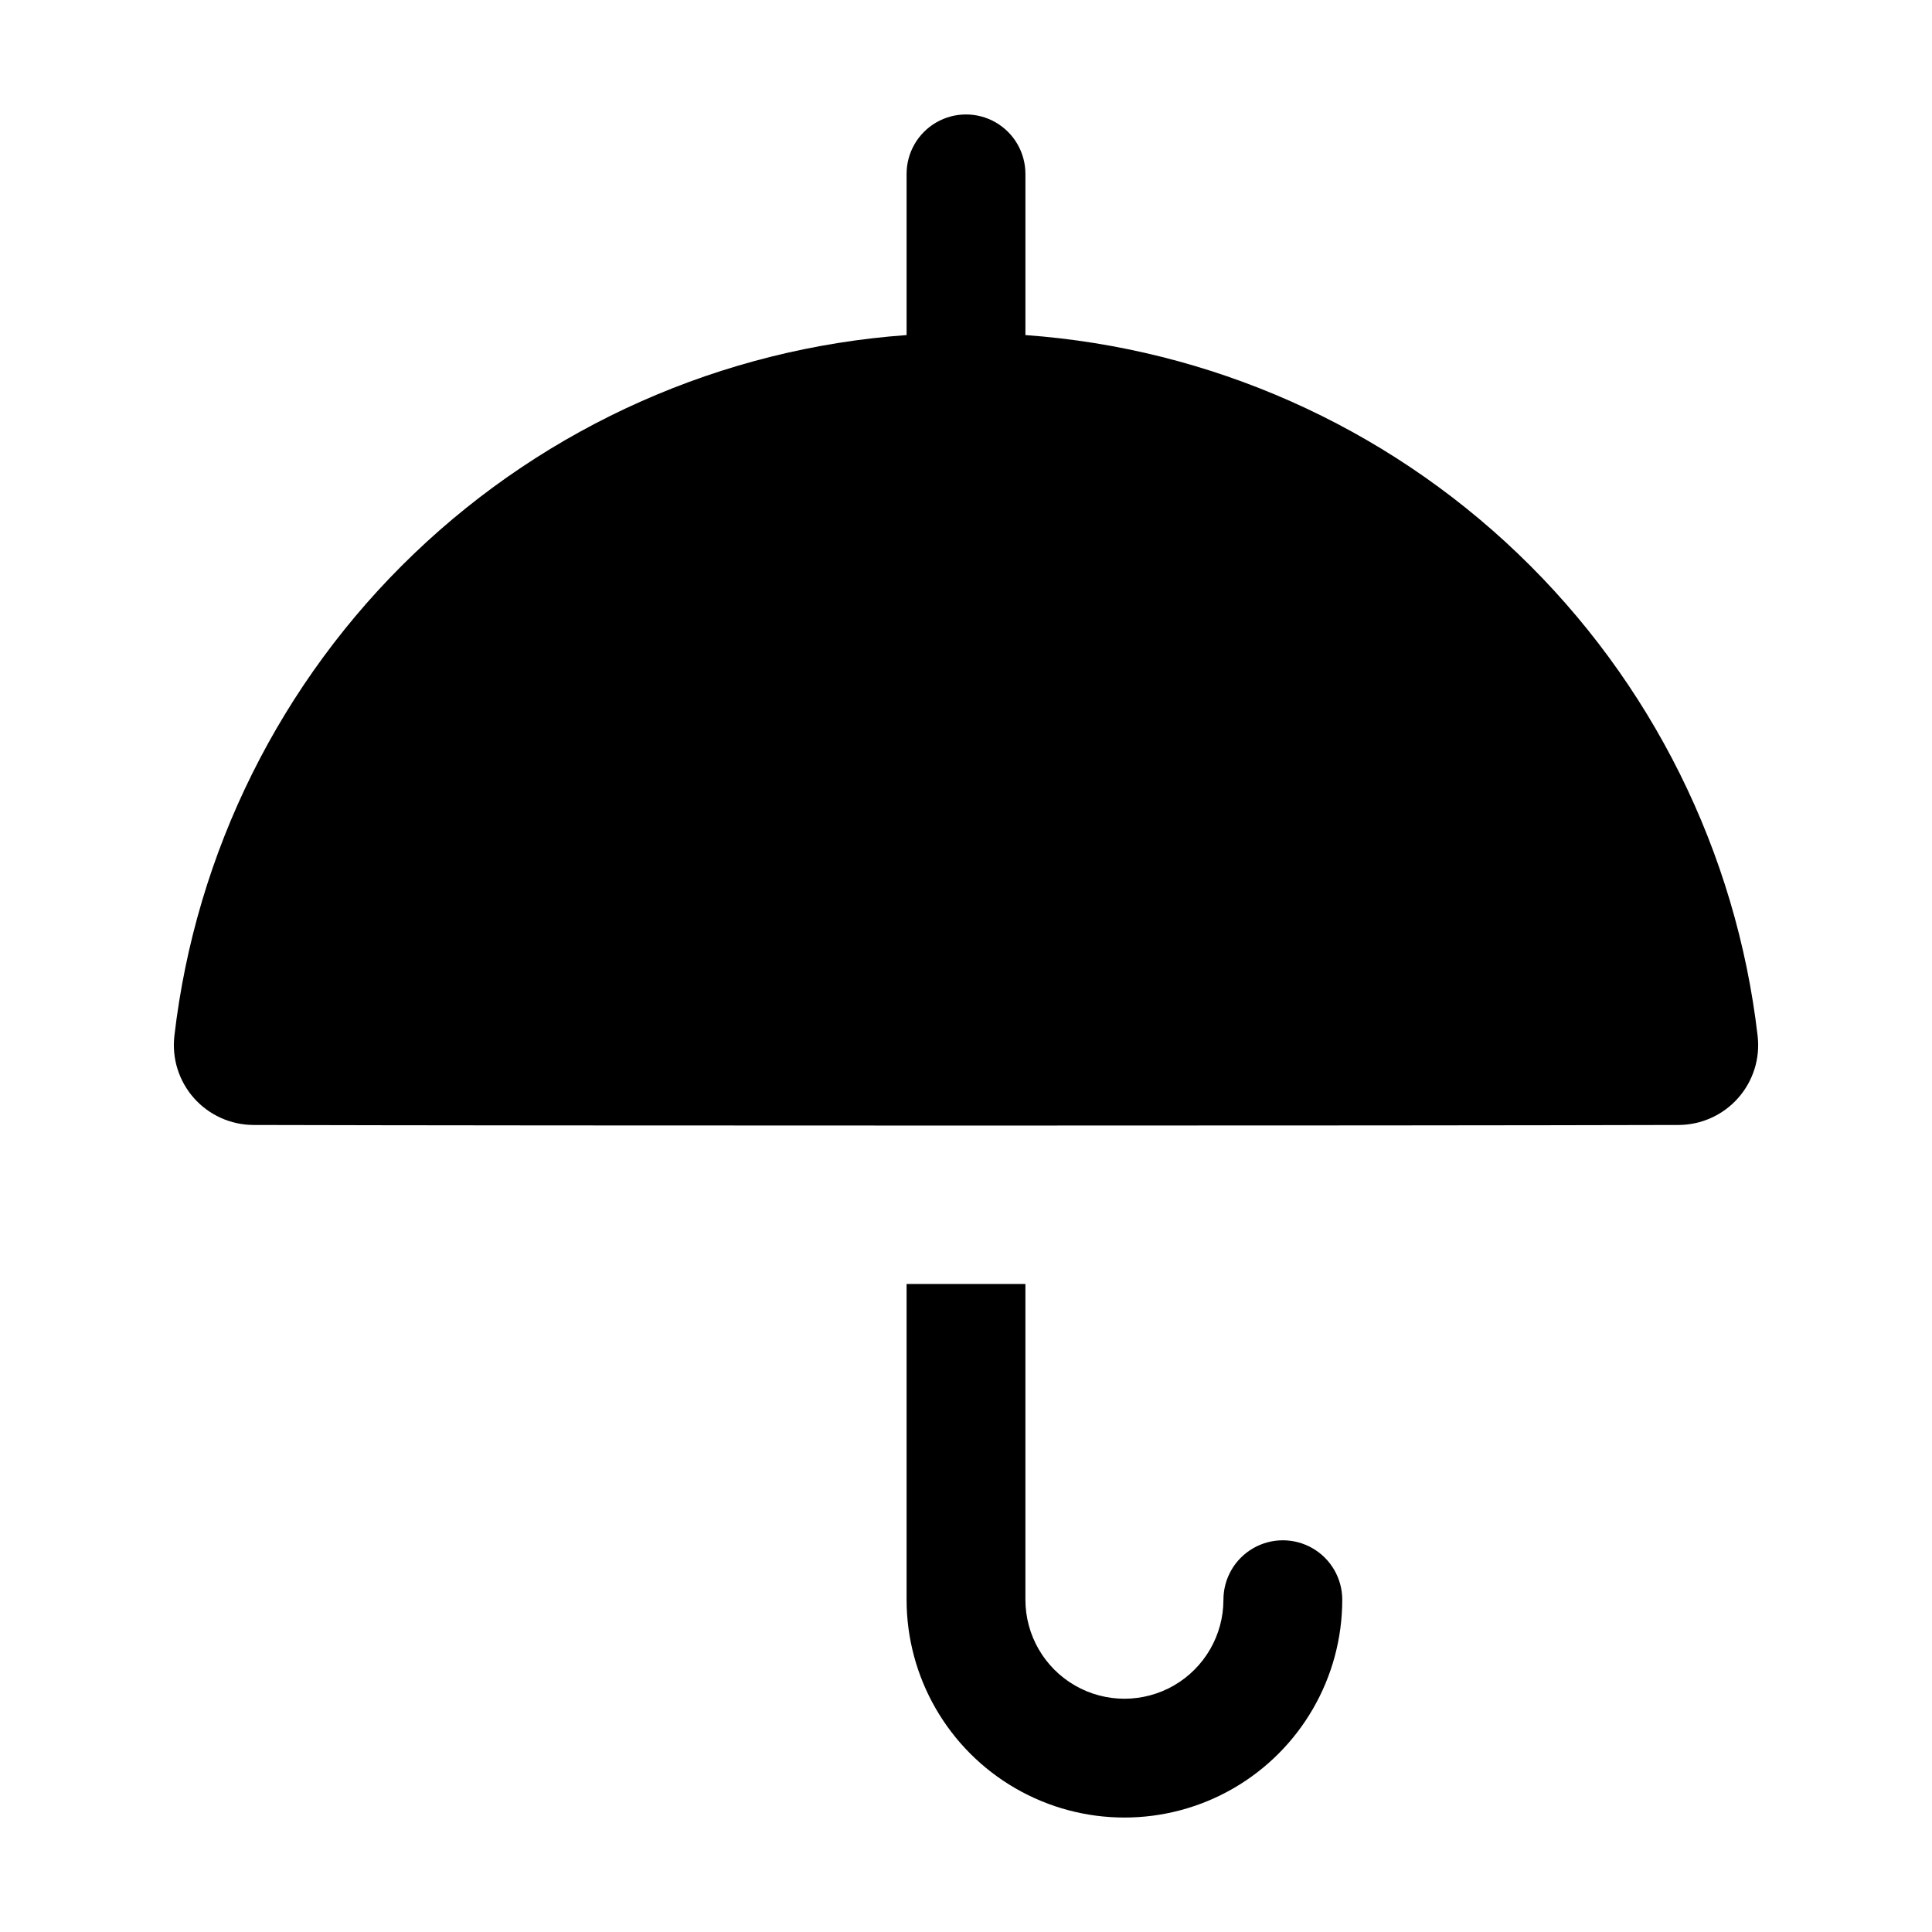
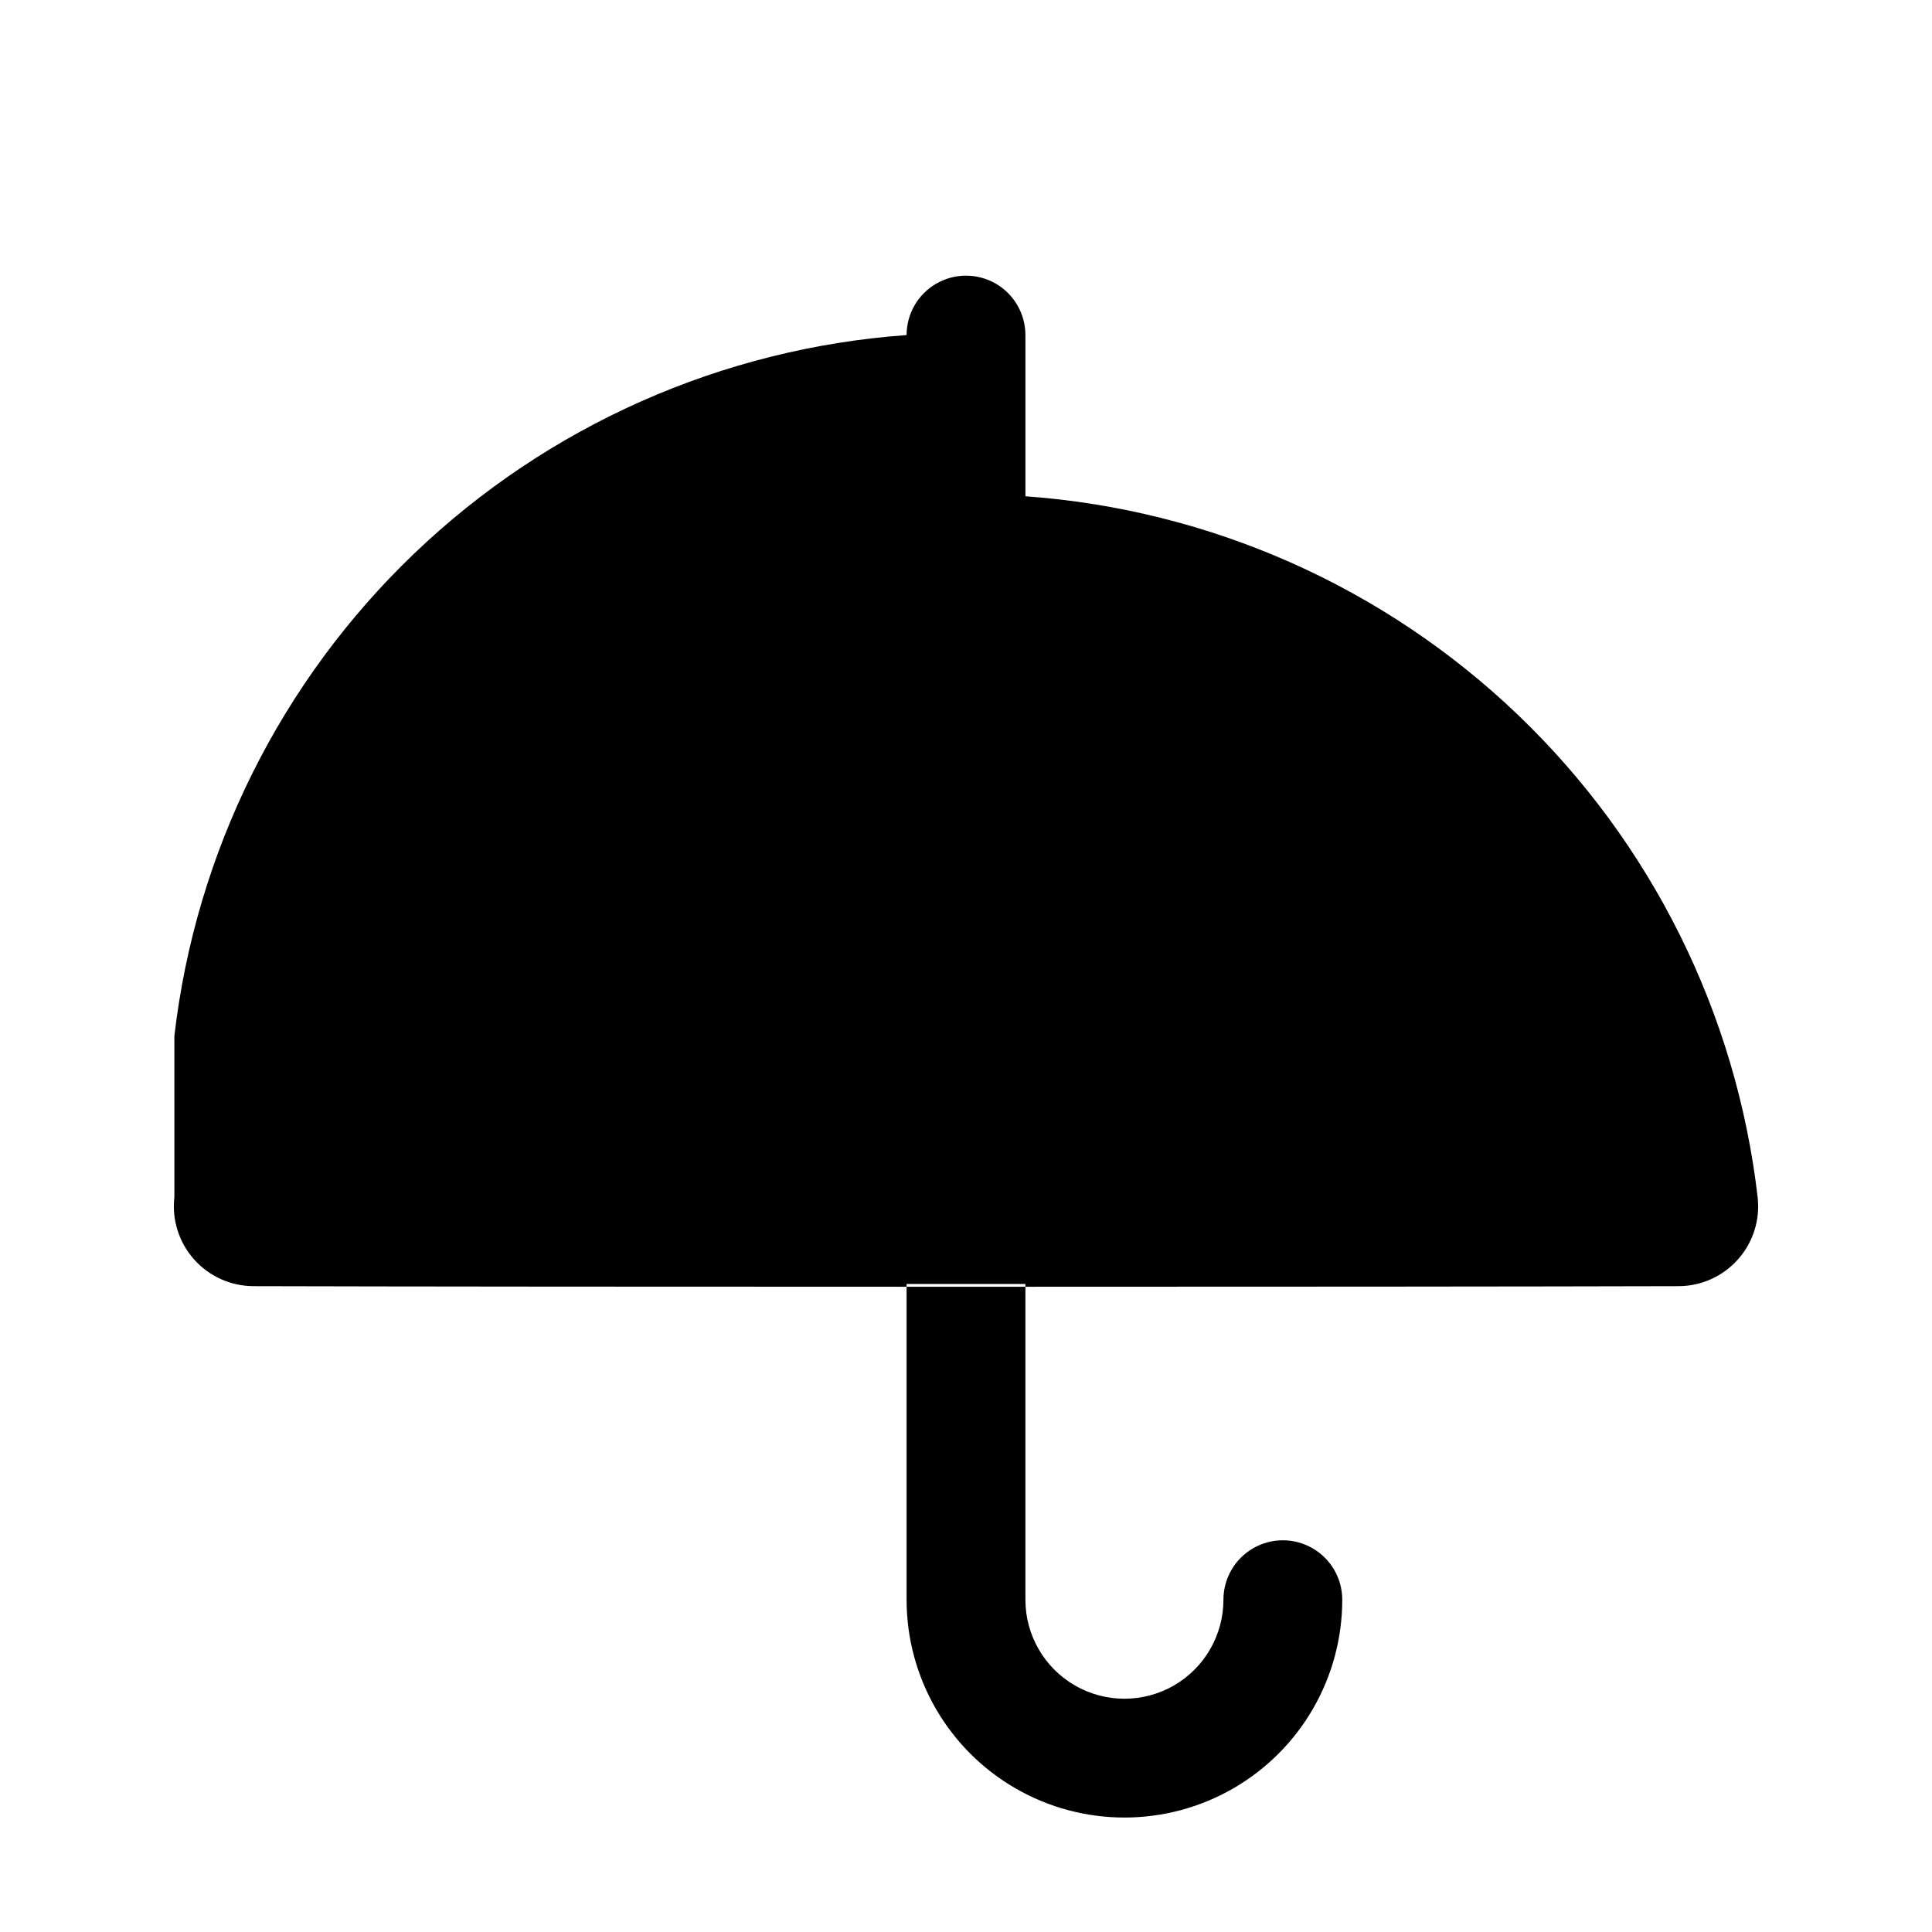
<svg xmlns="http://www.w3.org/2000/svg" fill="#000000" width="800px" height="800px" version="1.1" viewBox="144 144 512 512">
-   <path d="m190.21 418.55c5.644-48.719 28.121-93.934 63.547-127.85 35.426-33.91 81.582-54.391 130.5-57.902v-42.719c0-5.625 3-10.824 7.871-13.637s10.875-2.812 15.746 0 7.871 8.012 7.871 13.637v42.719c48.914 3.512 95.07 23.992 130.5 57.902 35.426 33.914 57.902 79.129 63.547 127.85 0.691 5.973-1.195 11.957-5.188 16.457-3.988 4.5-9.707 7.09-15.723 7.121-72.961 0.211-304.79 0.211-377.76 0h0.004c-6.016-0.031-11.73-2.621-15.723-7.121-3.992-4.5-5.875-10.484-5.188-16.457zm209.73 65.719h-15.684v83.668c0 20.625 11.004 39.684 28.863 49.996 17.863 10.312 39.867 10.312 57.73 0 17.859-10.312 28.863-29.371 28.863-49.996 0-5.625-3-10.82-7.871-13.633s-10.875-2.812-15.746 0-7.871 8.008-7.871 13.633c0 9.375-5 18.039-13.121 22.727-8.117 4.688-18.121 4.688-26.238 0-8.121-4.688-13.121-13.352-13.121-22.727v-83.672z" />
+   <path d="m190.21 418.55c5.644-48.719 28.121-93.934 63.547-127.85 35.426-33.91 81.582-54.391 130.5-57.902c0-5.625 3-10.824 7.871-13.637s10.875-2.812 15.746 0 7.871 8.012 7.871 13.637v42.719c48.914 3.512 95.07 23.992 130.5 57.902 35.426 33.914 57.902 79.129 63.547 127.85 0.691 5.973-1.195 11.957-5.188 16.457-3.988 4.5-9.707 7.09-15.723 7.121-72.961 0.211-304.79 0.211-377.76 0h0.004c-6.016-0.031-11.73-2.621-15.723-7.121-3.992-4.5-5.875-10.484-5.188-16.457zm209.73 65.719h-15.684v83.668c0 20.625 11.004 39.684 28.863 49.996 17.863 10.312 39.867 10.312 57.73 0 17.859-10.312 28.863-29.371 28.863-49.996 0-5.625-3-10.82-7.871-13.633s-10.875-2.812-15.746 0-7.871 8.008-7.871 13.633c0 9.375-5 18.039-13.121 22.727-8.117 4.688-18.121 4.688-26.238 0-8.121-4.688-13.121-13.352-13.121-22.727v-83.672z" />
</svg>